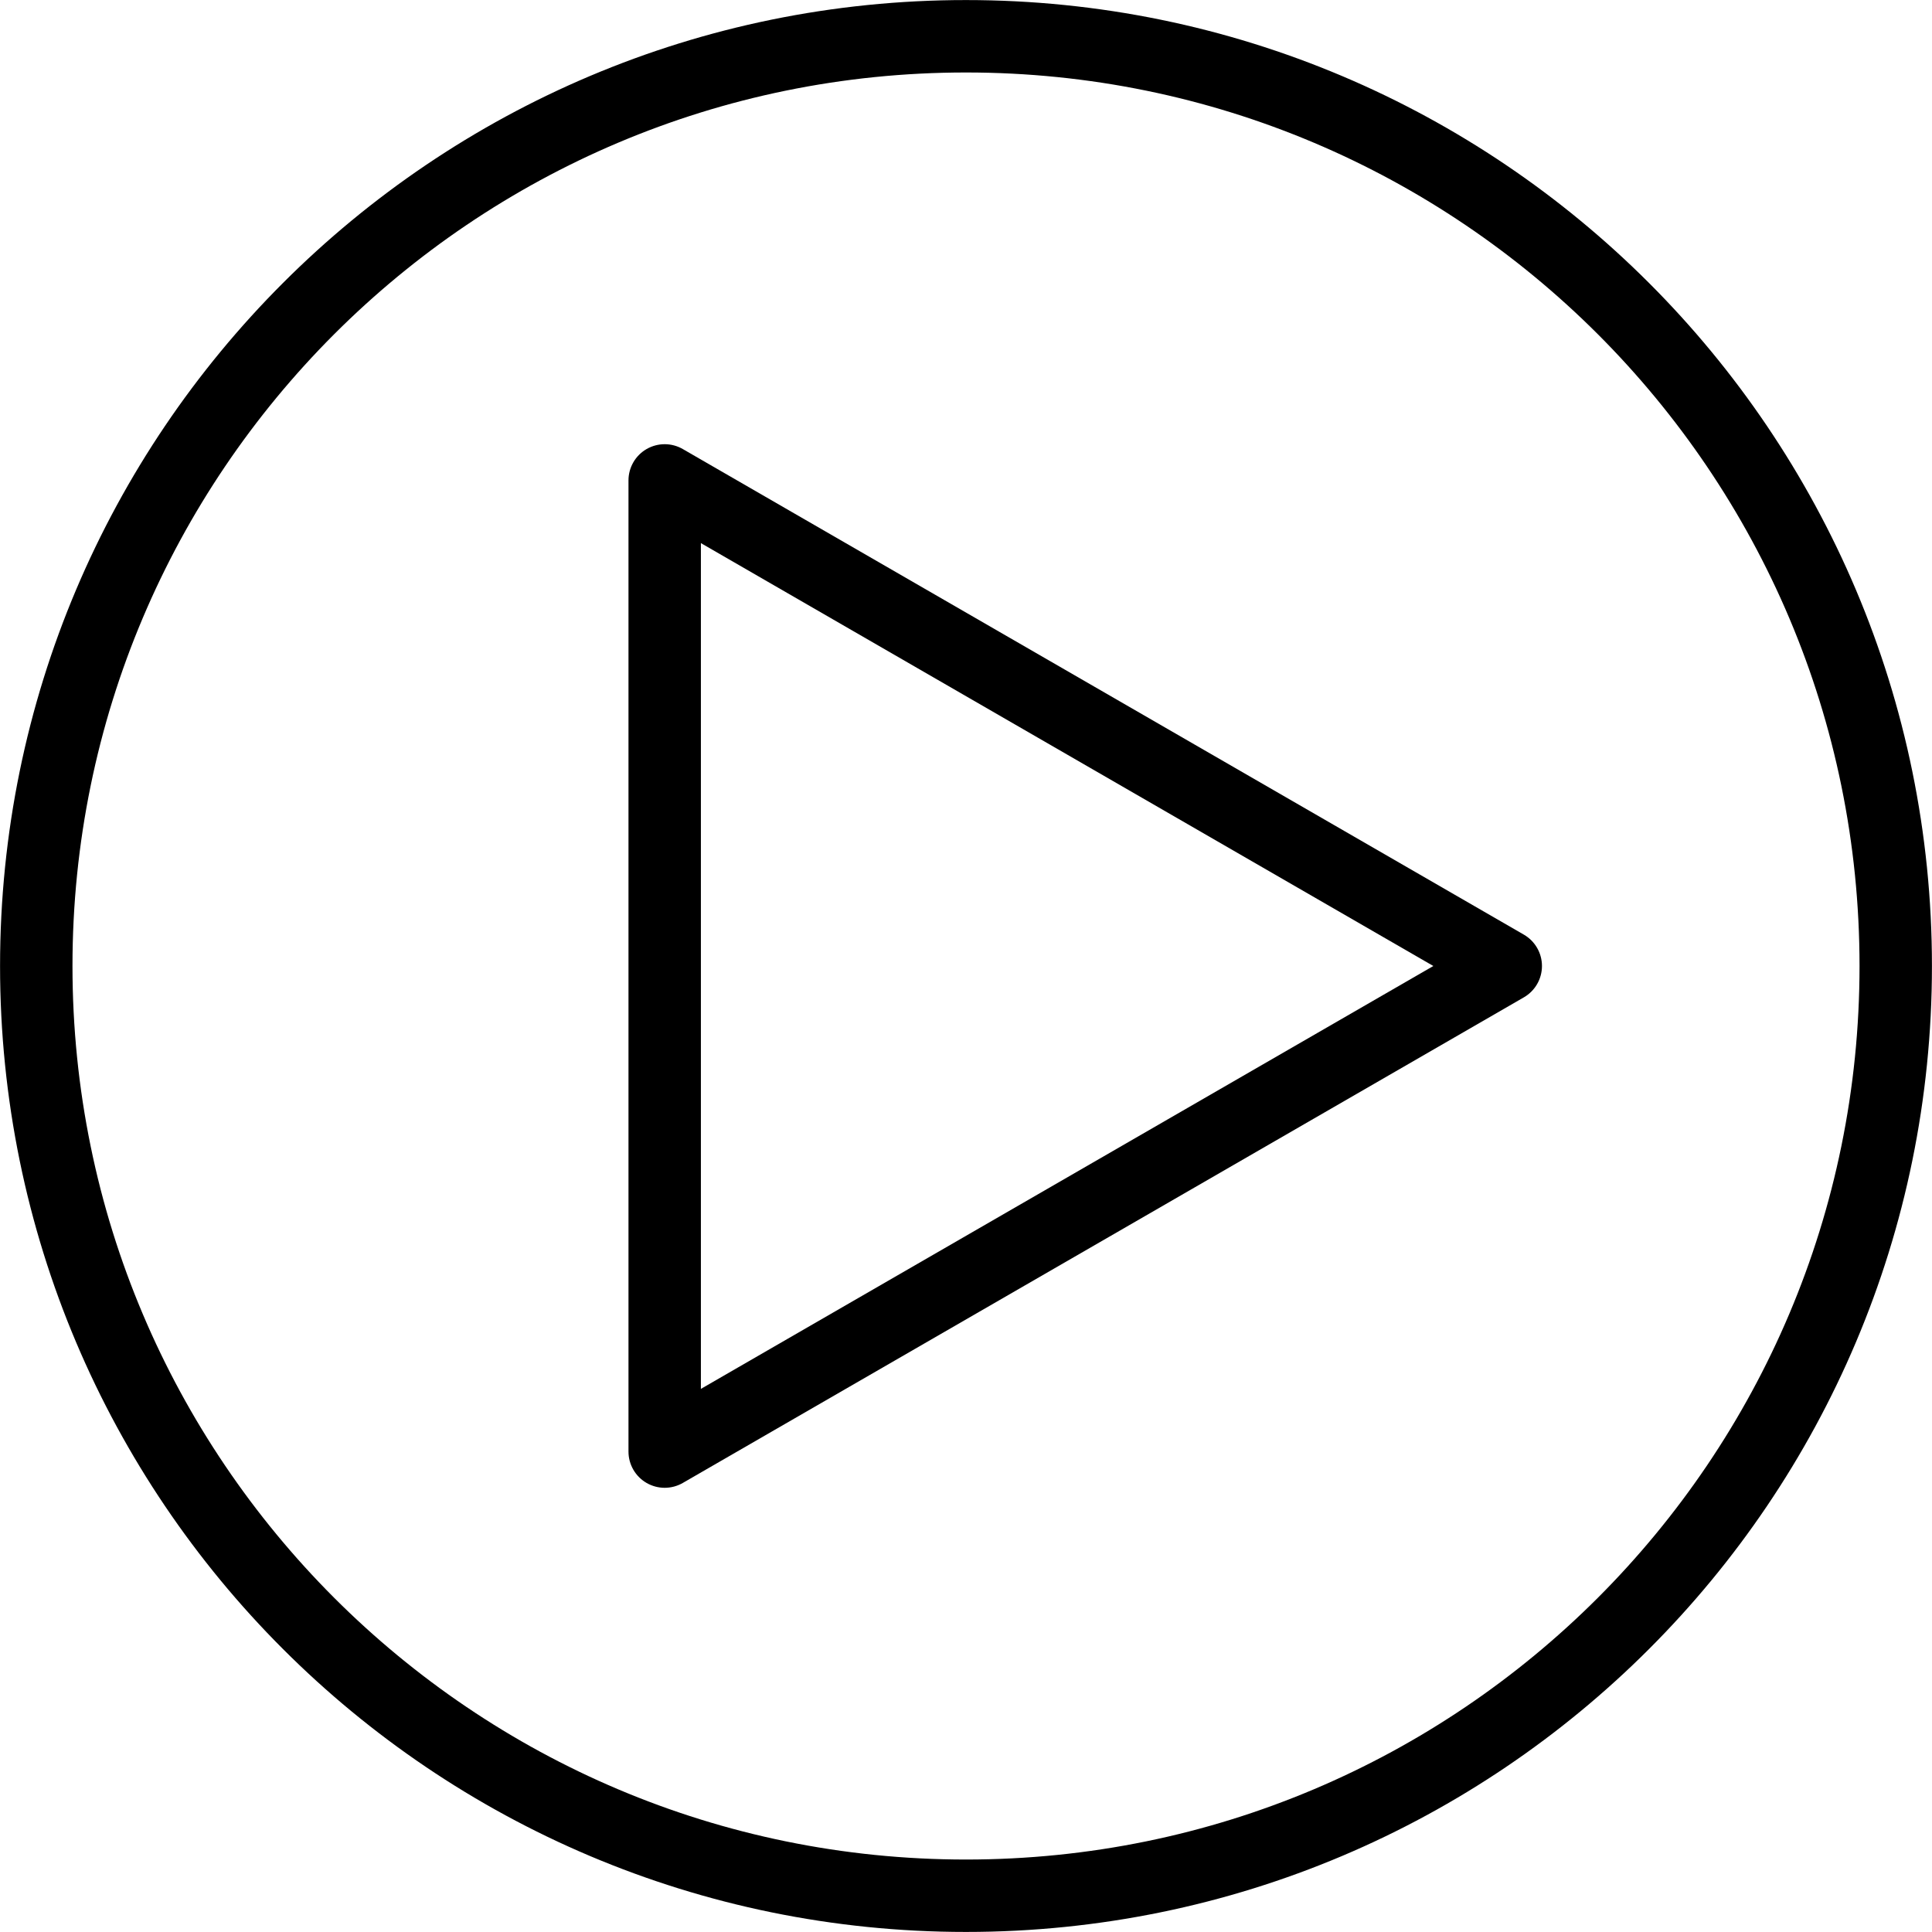
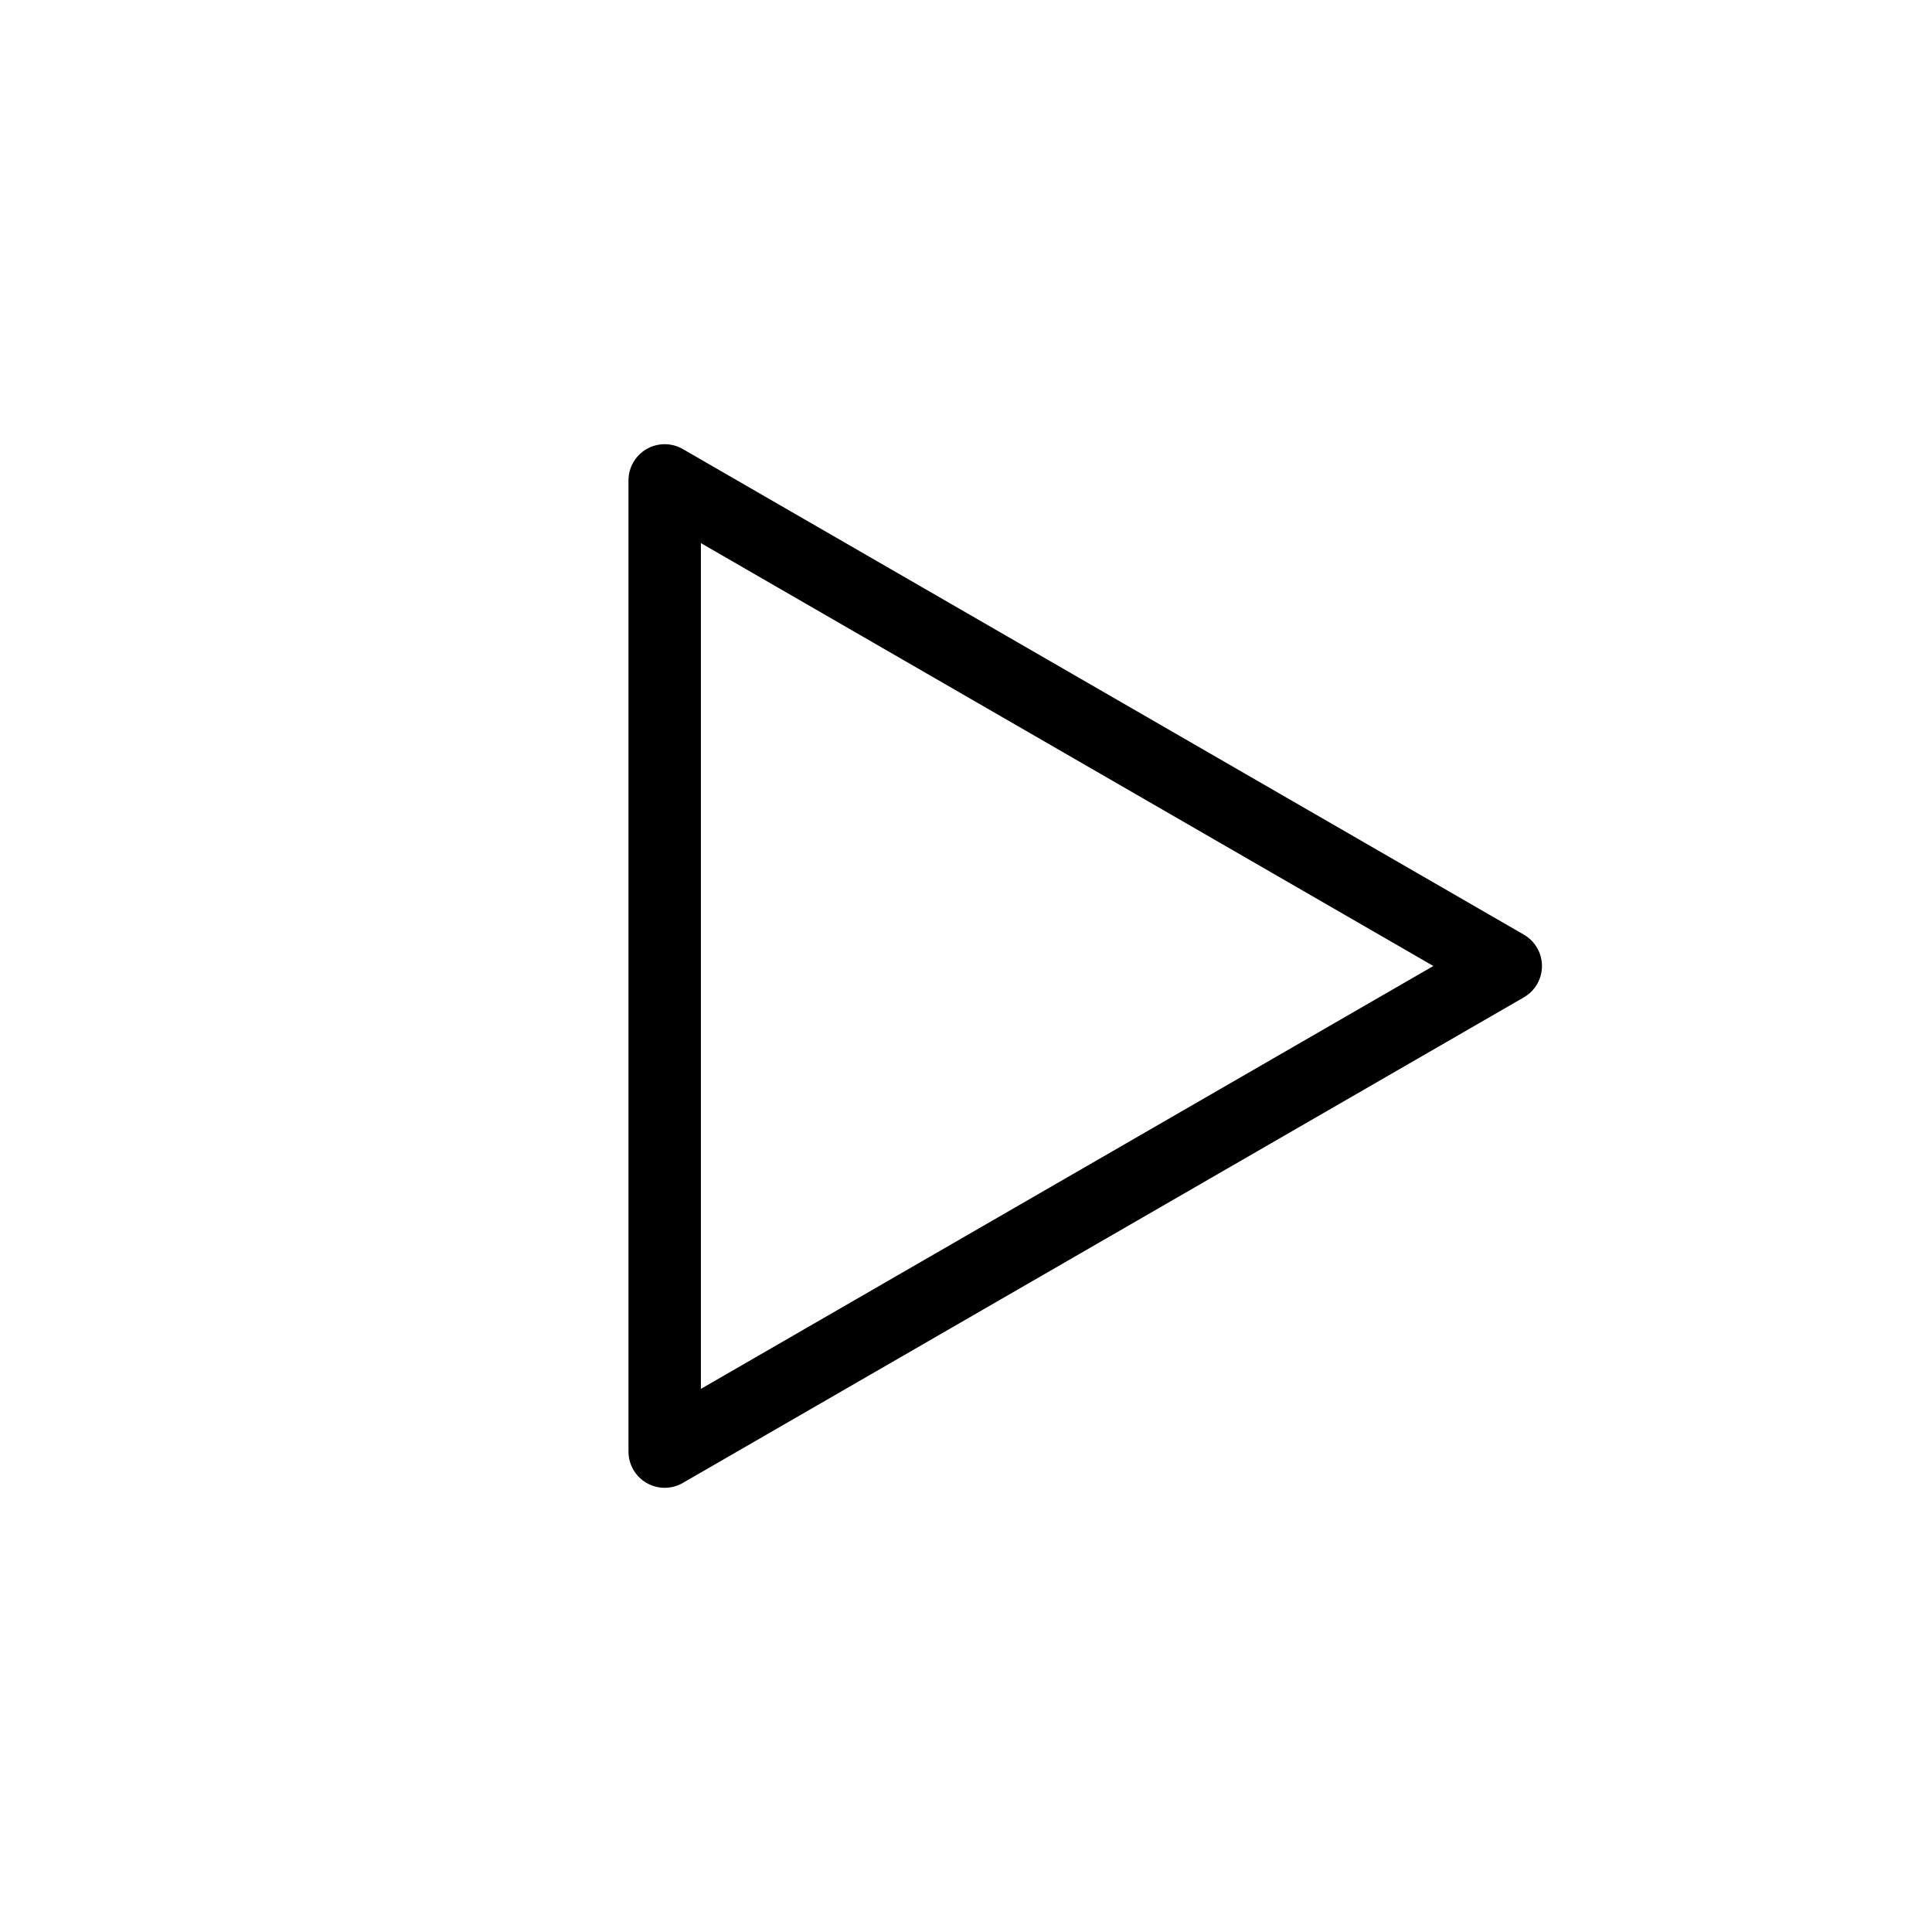
<svg xmlns="http://www.w3.org/2000/svg" fill="#000000" height="266.8" preserveAspectRatio="xMidYMid meet" version="1" viewBox="79.2 79.2 266.8 266.8" width="266.8" zoomAndPan="magnify">
  <g id="change1_1">
-     <path d="M345.992,212.6L345.992,212.6L345.992,212.6 M212.605,79.208c-0.002,0-0.003,0-0.005,0 c-36.819-0.001-70.199,14.939-94.322,39.069C94.146,142.401,79.206,175.78,79.208,212.6c-0.001,36.82,14.938,70.2,39.069,94.322 c24.121,24.129,57.499,39.07,94.313,39.07c0.004,0,0.005,0,0.01,0c36.819,0.002,70.199-14.938,94.323-39.07 c24.13-24.122,39.072-57.502,39.069-94.322h-5h-4.999c-0.003,34.091-13.805,64.907-36.142,87.252 c-22.345,22.338-53.162,36.138-87.251,36.141c-34.09-0.003-64.906-13.803-87.251-36.141c-22.337-22.345-36.139-53.161-36.14-87.252 c0.001-34.09,13.803-64.905,36.14-87.25c22.345-22.338,53.162-36.139,87.251-36.141c34.089,0.002,64.906,13.803,87.251,36.141 c22.337,22.345,36.139,53.16,36.142,87.25h4.999h5l0,0c0.002-36.819-14.939-70.198-39.069-94.322 C282.8,94.148,249.421,79.208,212.605,79.208" fill="#000000" />
-   </g>
+     </g>
  <g id="change2_1">
    <path d="M175.99,270.998V154.202l101.148,58.398L175.99,270.998 M168.49,149.872l2.5-4.33L168.49,149.872 M170.991,140.542c-0.863,0-1.727,0.224-2.5,0.67c-1.547,0.893-2.5,2.544-2.5,4.33h5.001h-5.001v134.116 c0,1.787,0.953,3.437,2.5,4.33c0.774,0.446,1.637,0.67,2.5,0.67s1.727-0.224,2.5-0.67l116.147-67.059 c1.547-0.893,2.5-2.542,2.5-4.329c0-1.786-0.953-3.437-2.5-4.331l-116.147-67.058C172.717,140.766,171.854,140.542,170.991,140.542" fill="#000000" />
  </g>
</svg>